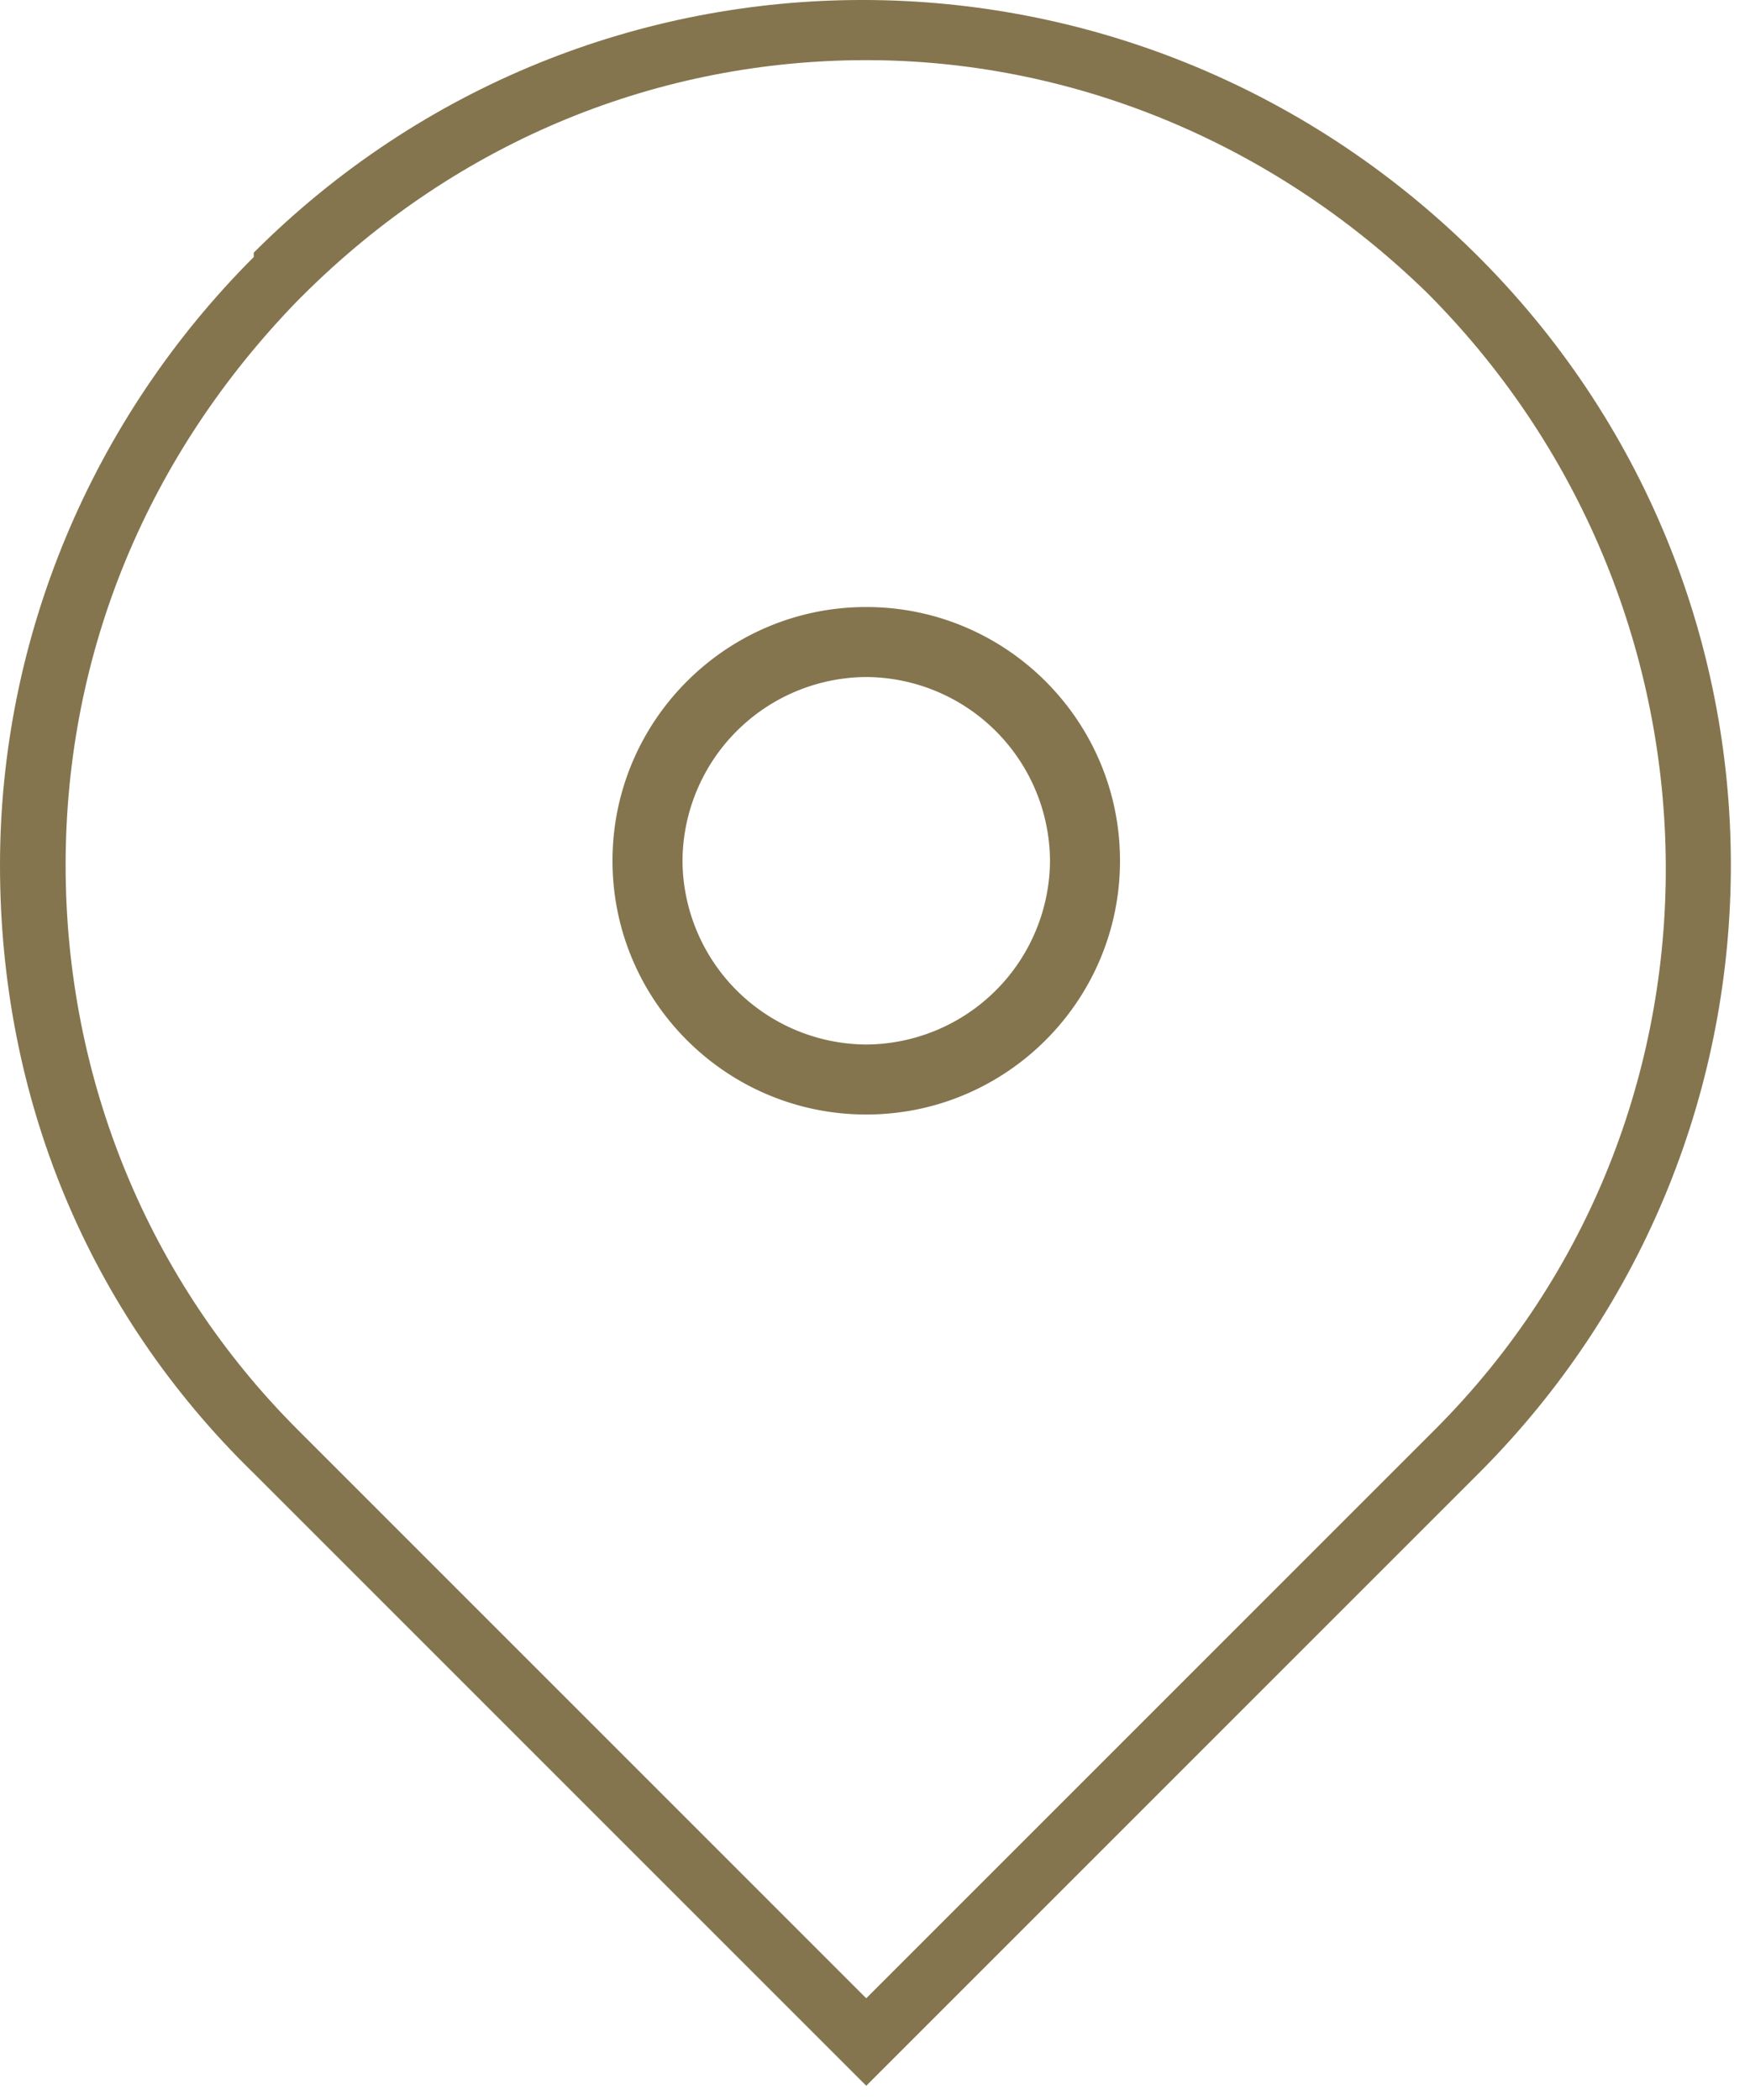
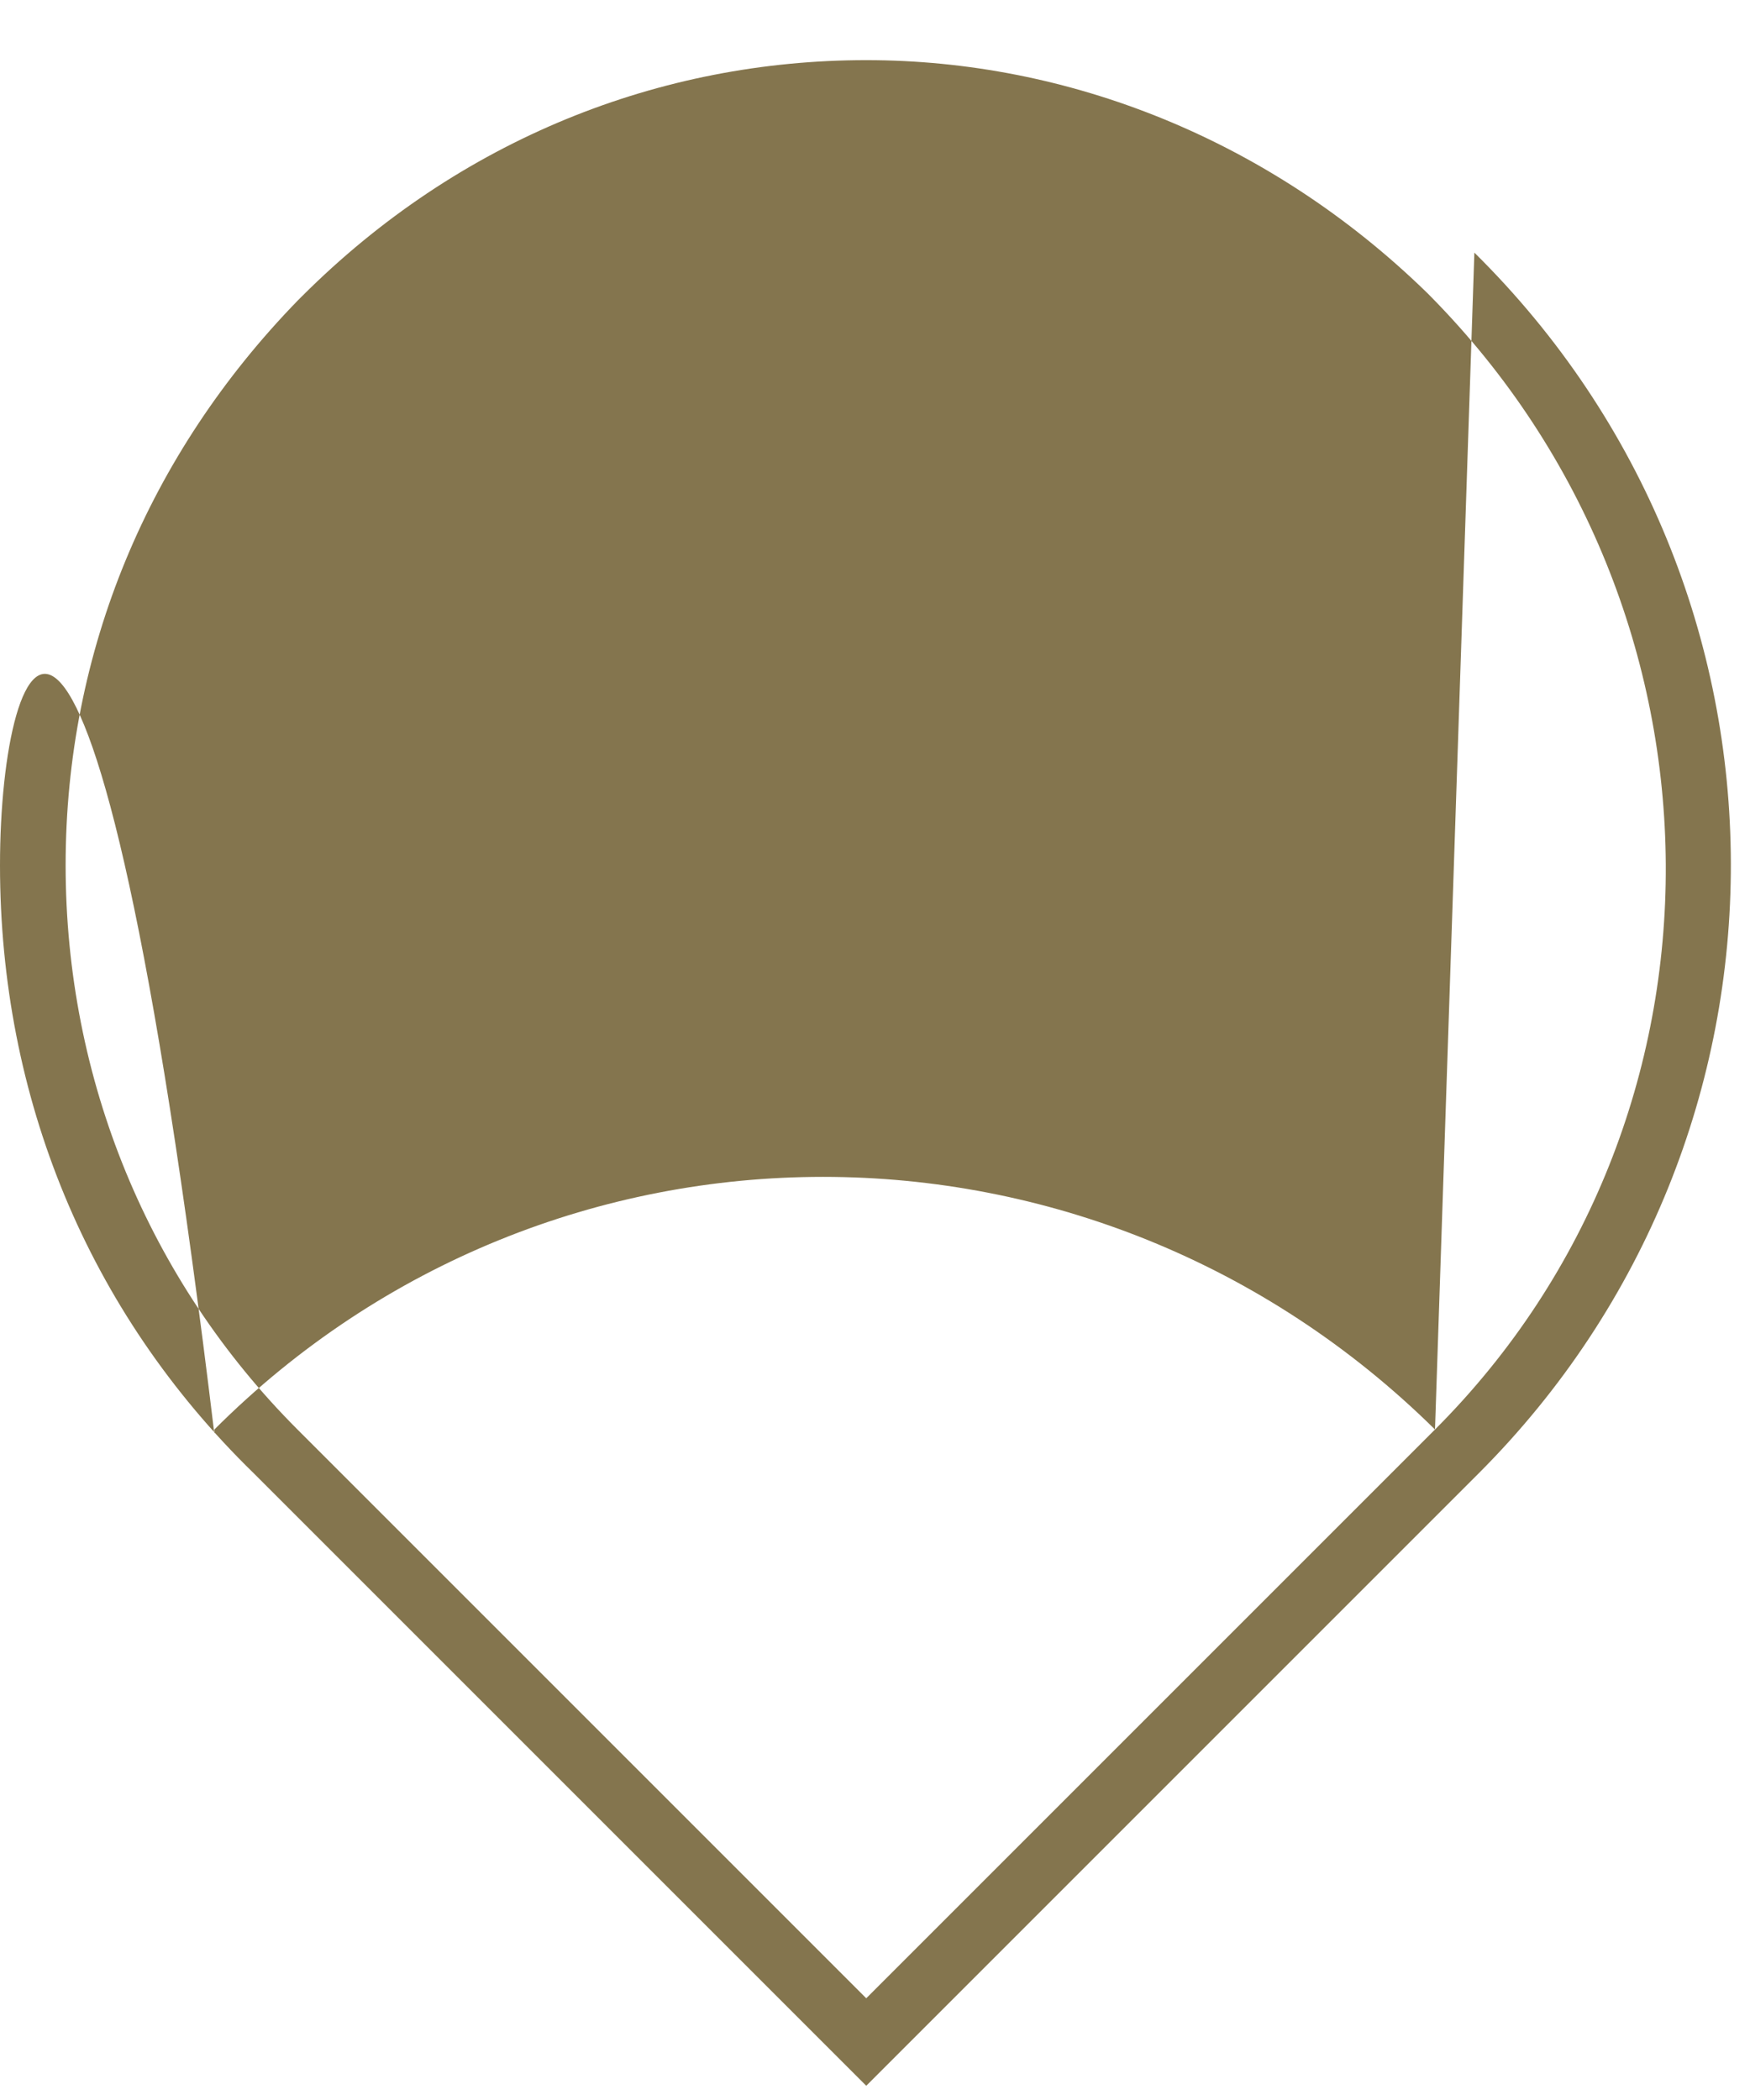
<svg xmlns="http://www.w3.org/2000/svg" width="30" height="36" viewBox="0 0 30 36">
  <title>location</title>
  <g fill="#84754E" fill-rule="evenodd">
-     <path d="M24.6 24.506l-9.75 9.75-9.75-9.75c-2.55-2.55-3.975-6-3.975-9.675 0-3.675 1.425-7.05 3.975-9.675l.075-.075c2.7-2.7 6.15-4.05 9.675-4.05 3.45 0 6.9 1.35 9.6 3.975l.075.075c5.325 5.4 5.4 14.1.075 19.425m.675-20.175c0-.075 0-.075 0 0-5.85-5.775-15.15-5.775-20.925 0v.075C1.575 7.181 0 10.931 0 14.831c0 3.975 1.5 7.65 4.35 10.425l10.5 10.5 10.5-10.5c5.775-5.775 5.775-15.15-.075-20.925" />
-     <path d="M14.85 17.906a3.169 3.169 0 0 1-3.15-3.15 3.169 3.169 0 0 1 3.15-3.15 3.169 3.169 0 0 1 3.15 3.15 3.169 3.169 0 0 1-3.15 3.15m0-7.5c-2.4 0-4.35 1.95-4.35 4.35 0 2.4 1.95 4.35 4.35 4.35 2.4 0 4.35-1.95 4.35-4.35 0-2.4-1.95-4.35-4.35-4.35" />
+     <path d="M24.6 24.506l-9.75 9.75-9.75-9.75c-2.55-2.55-3.975-6-3.975-9.675 0-3.675 1.425-7.05 3.975-9.675l.075-.075c2.7-2.7 6.15-4.05 9.675-4.05 3.45 0 6.9 1.35 9.6 3.975l.075.075c5.325 5.4 5.4 14.1.075 19.425c0-.075 0-.075 0 0-5.85-5.775-15.15-5.775-20.925 0v.075C1.575 7.181 0 10.931 0 14.831c0 3.975 1.5 7.65 4.35 10.425l10.5 10.5 10.5-10.5c5.775-5.775 5.775-15.15-.075-20.925" />
  </g>
</svg>